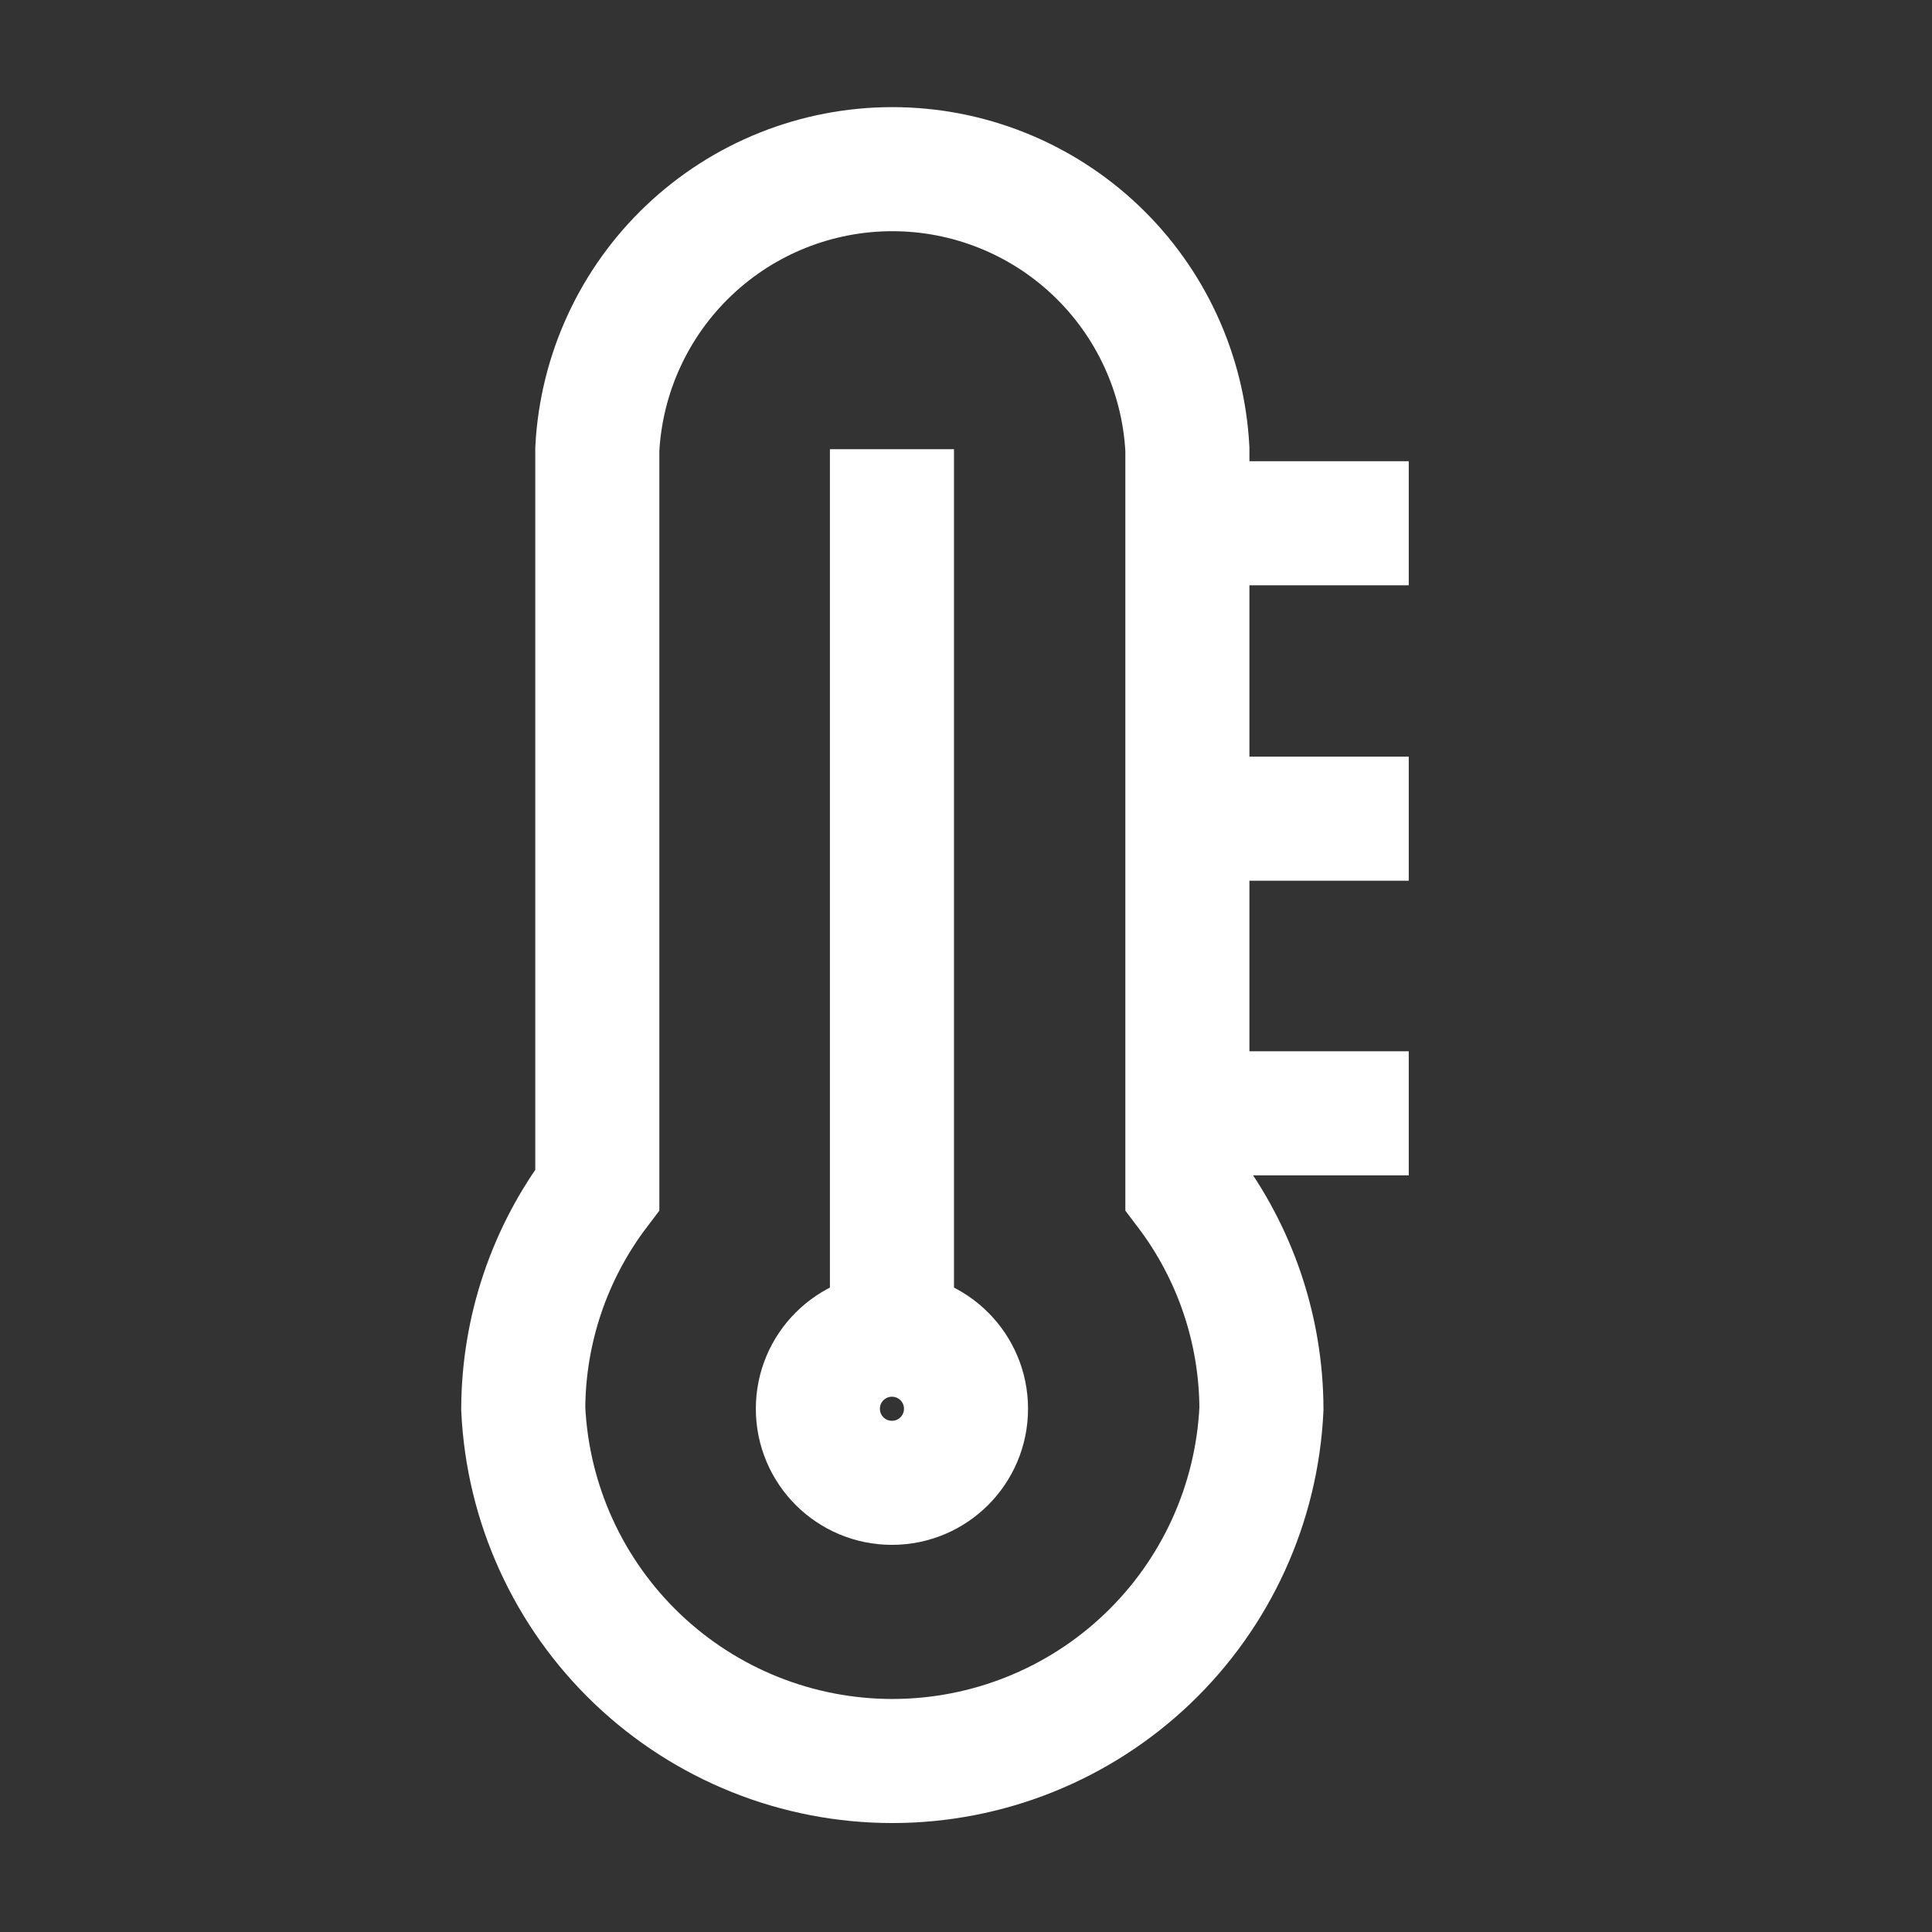
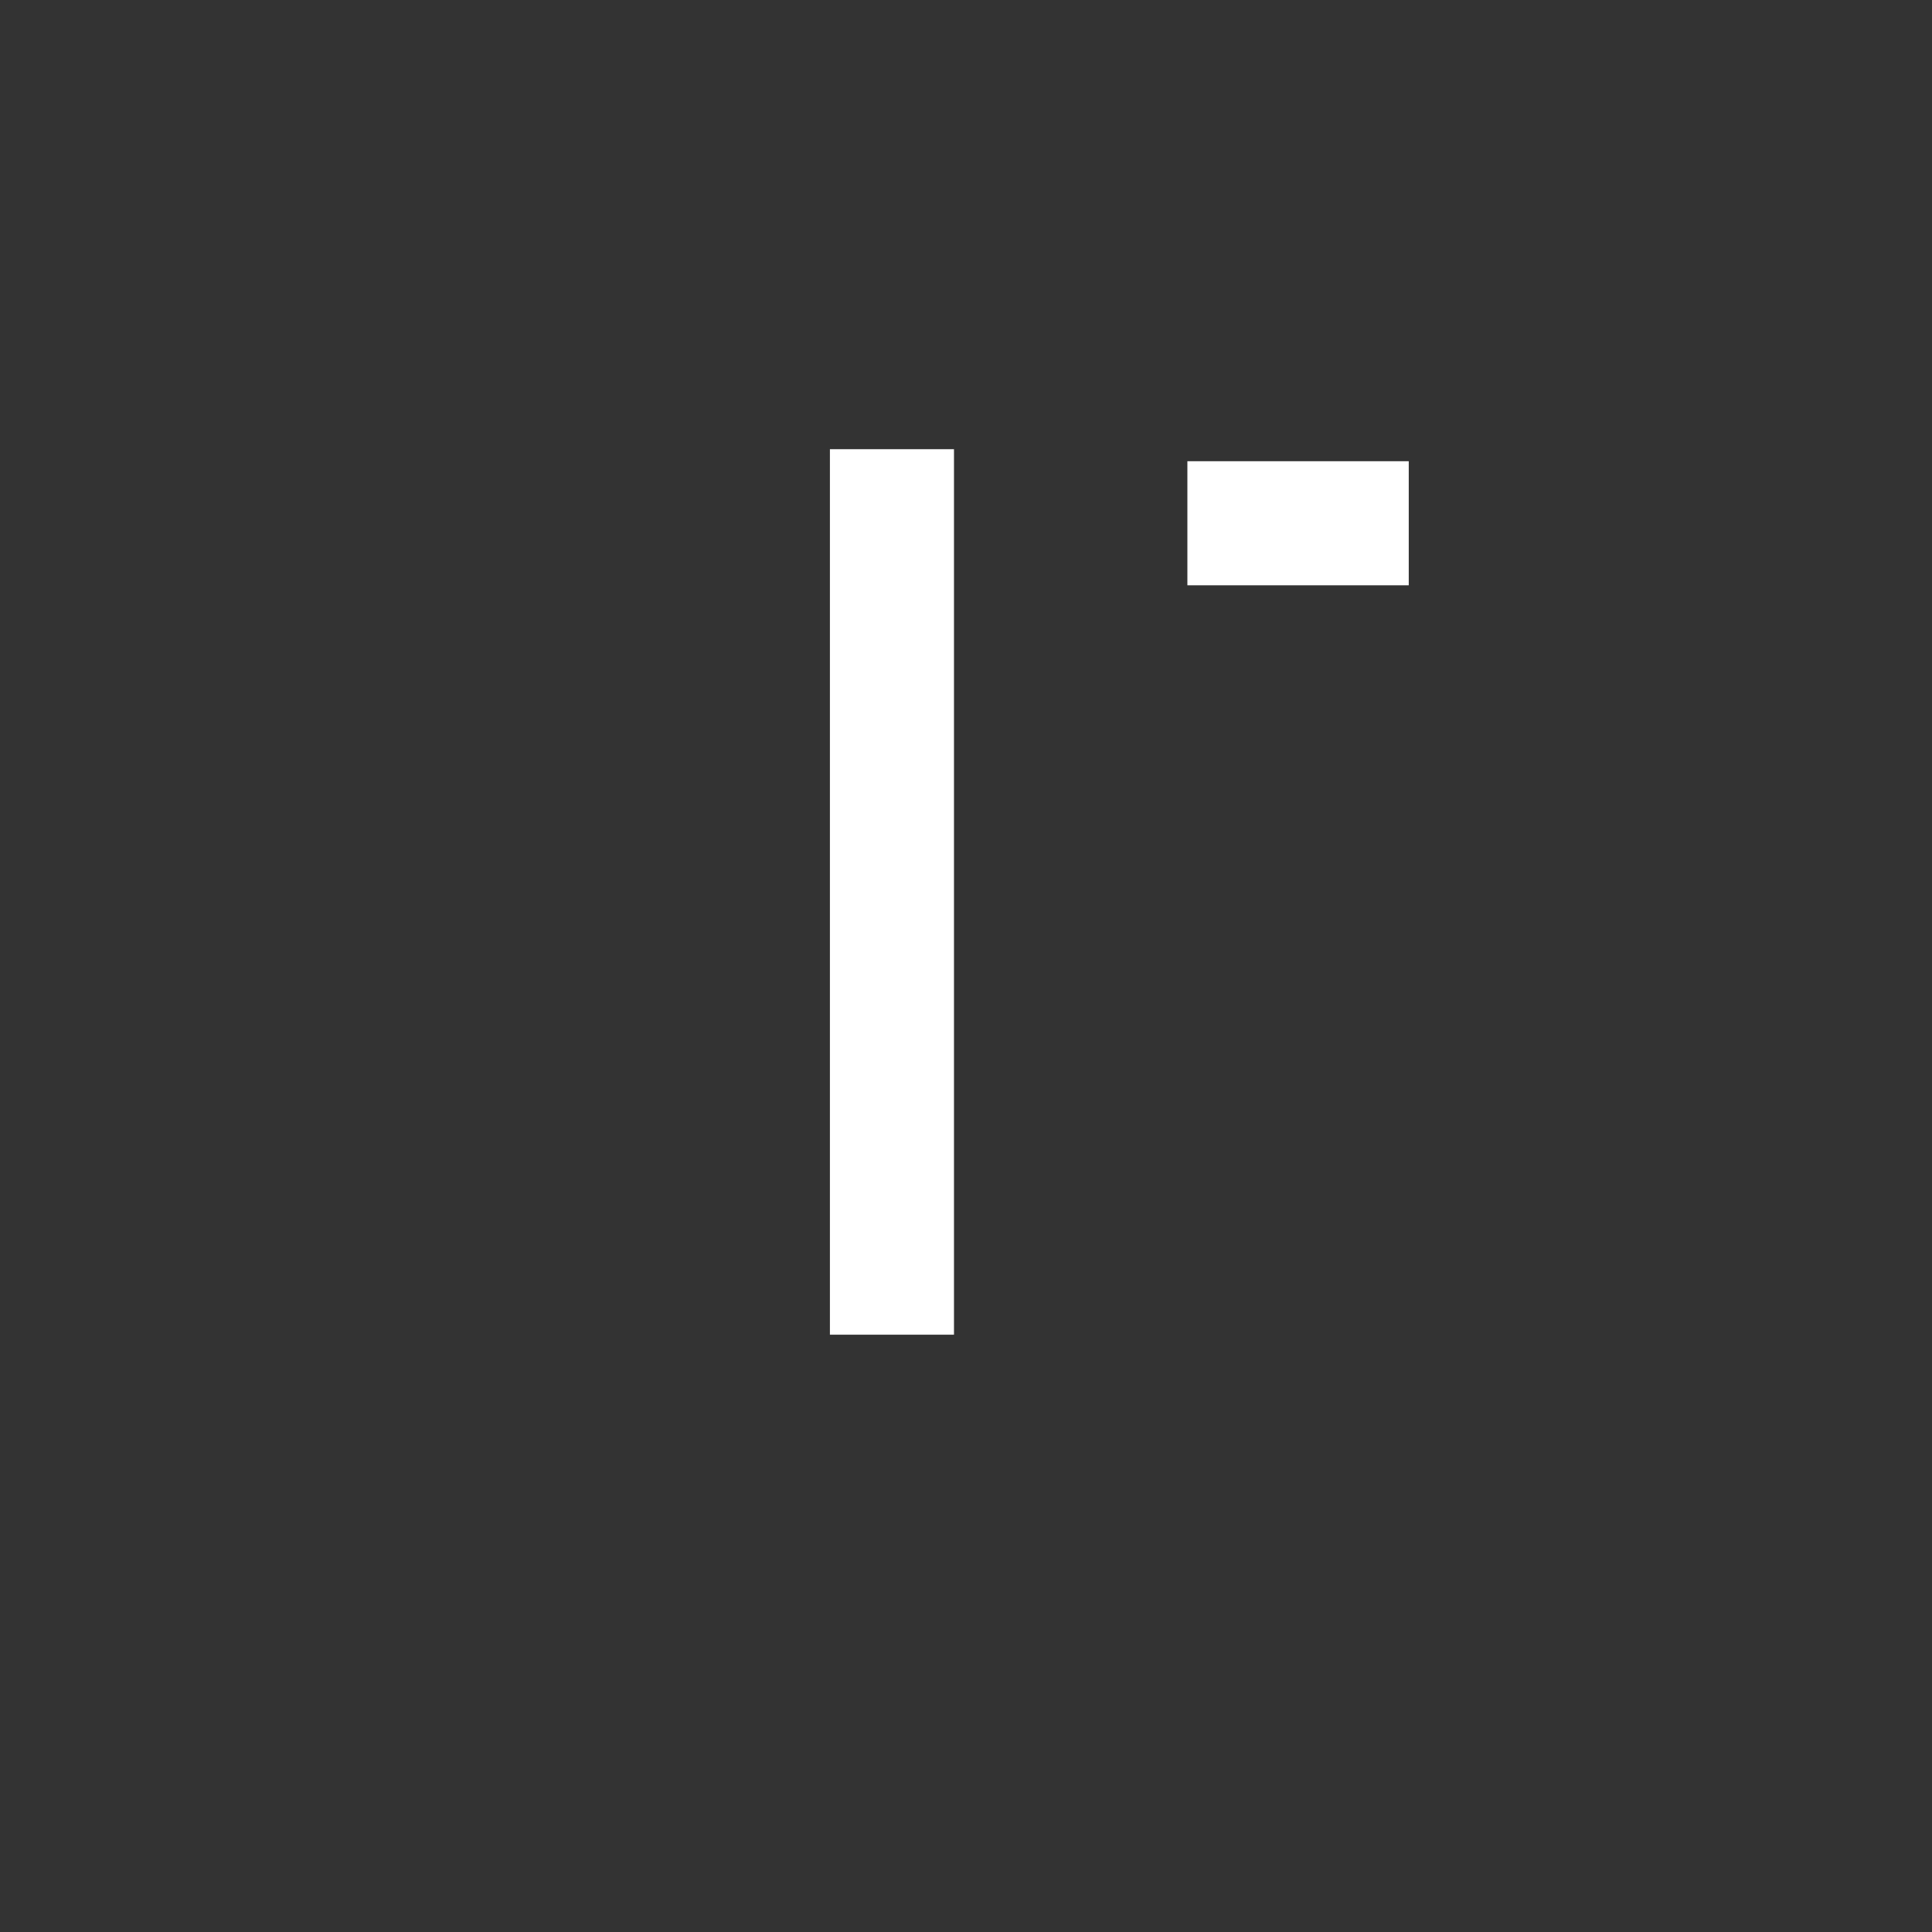
<svg xmlns="http://www.w3.org/2000/svg" width="109" height="109" viewBox="0 0 109 109" fill="none">
  <rect x="0" y="0" width="109" height="109" fill="#333333" stroke="none" />
-   <path d="M50.322 83.658C52.629 83.658 54.5 81.787 54.5 79.479C54.5 77.172 52.629 75.301 50.322 75.301C48.014 75.301 46.143 77.172 46.143 79.479C46.143 81.787 48.014 83.658 50.322 83.658Z" stroke="white" stroke-width="7" stroke-miterlimit="10" />
-   <path d="M66.99 67.126V25.343C66.767 21.078 64.916 17.062 61.819 14.123C58.722 11.183 54.614 9.544 50.344 9.544C46.074 9.544 41.967 11.183 38.87 14.123C35.773 17.062 33.922 21.078 33.699 25.343V67.126C31.004 70.682 29.537 75.017 29.521 79.479C29.771 84.834 32.074 89.886 35.952 93.587C39.83 97.288 44.984 99.353 50.344 99.353C55.705 99.353 60.859 97.288 64.737 93.587C68.615 89.886 70.918 84.834 71.168 79.479C71.152 75.017 69.685 70.682 66.99 67.126Z" stroke="white" stroke-width="7" stroke-miterlimit="10" />
  <path d="M50.322 25.343V75.301" stroke="white" stroke-width="7" stroke-miterlimit="10" />
  <path d="M66.99 29.521H79.479" stroke="white" stroke-width="7" stroke-miterlimit="10" />
-   <path d="M66.99 46.189H79.479" stroke="white" stroke-width="7" stroke-miterlimit="10" />
-   <path d="M66.99 62.811H79.479" stroke="white" stroke-width="7" stroke-miterlimit="10" />
</svg>